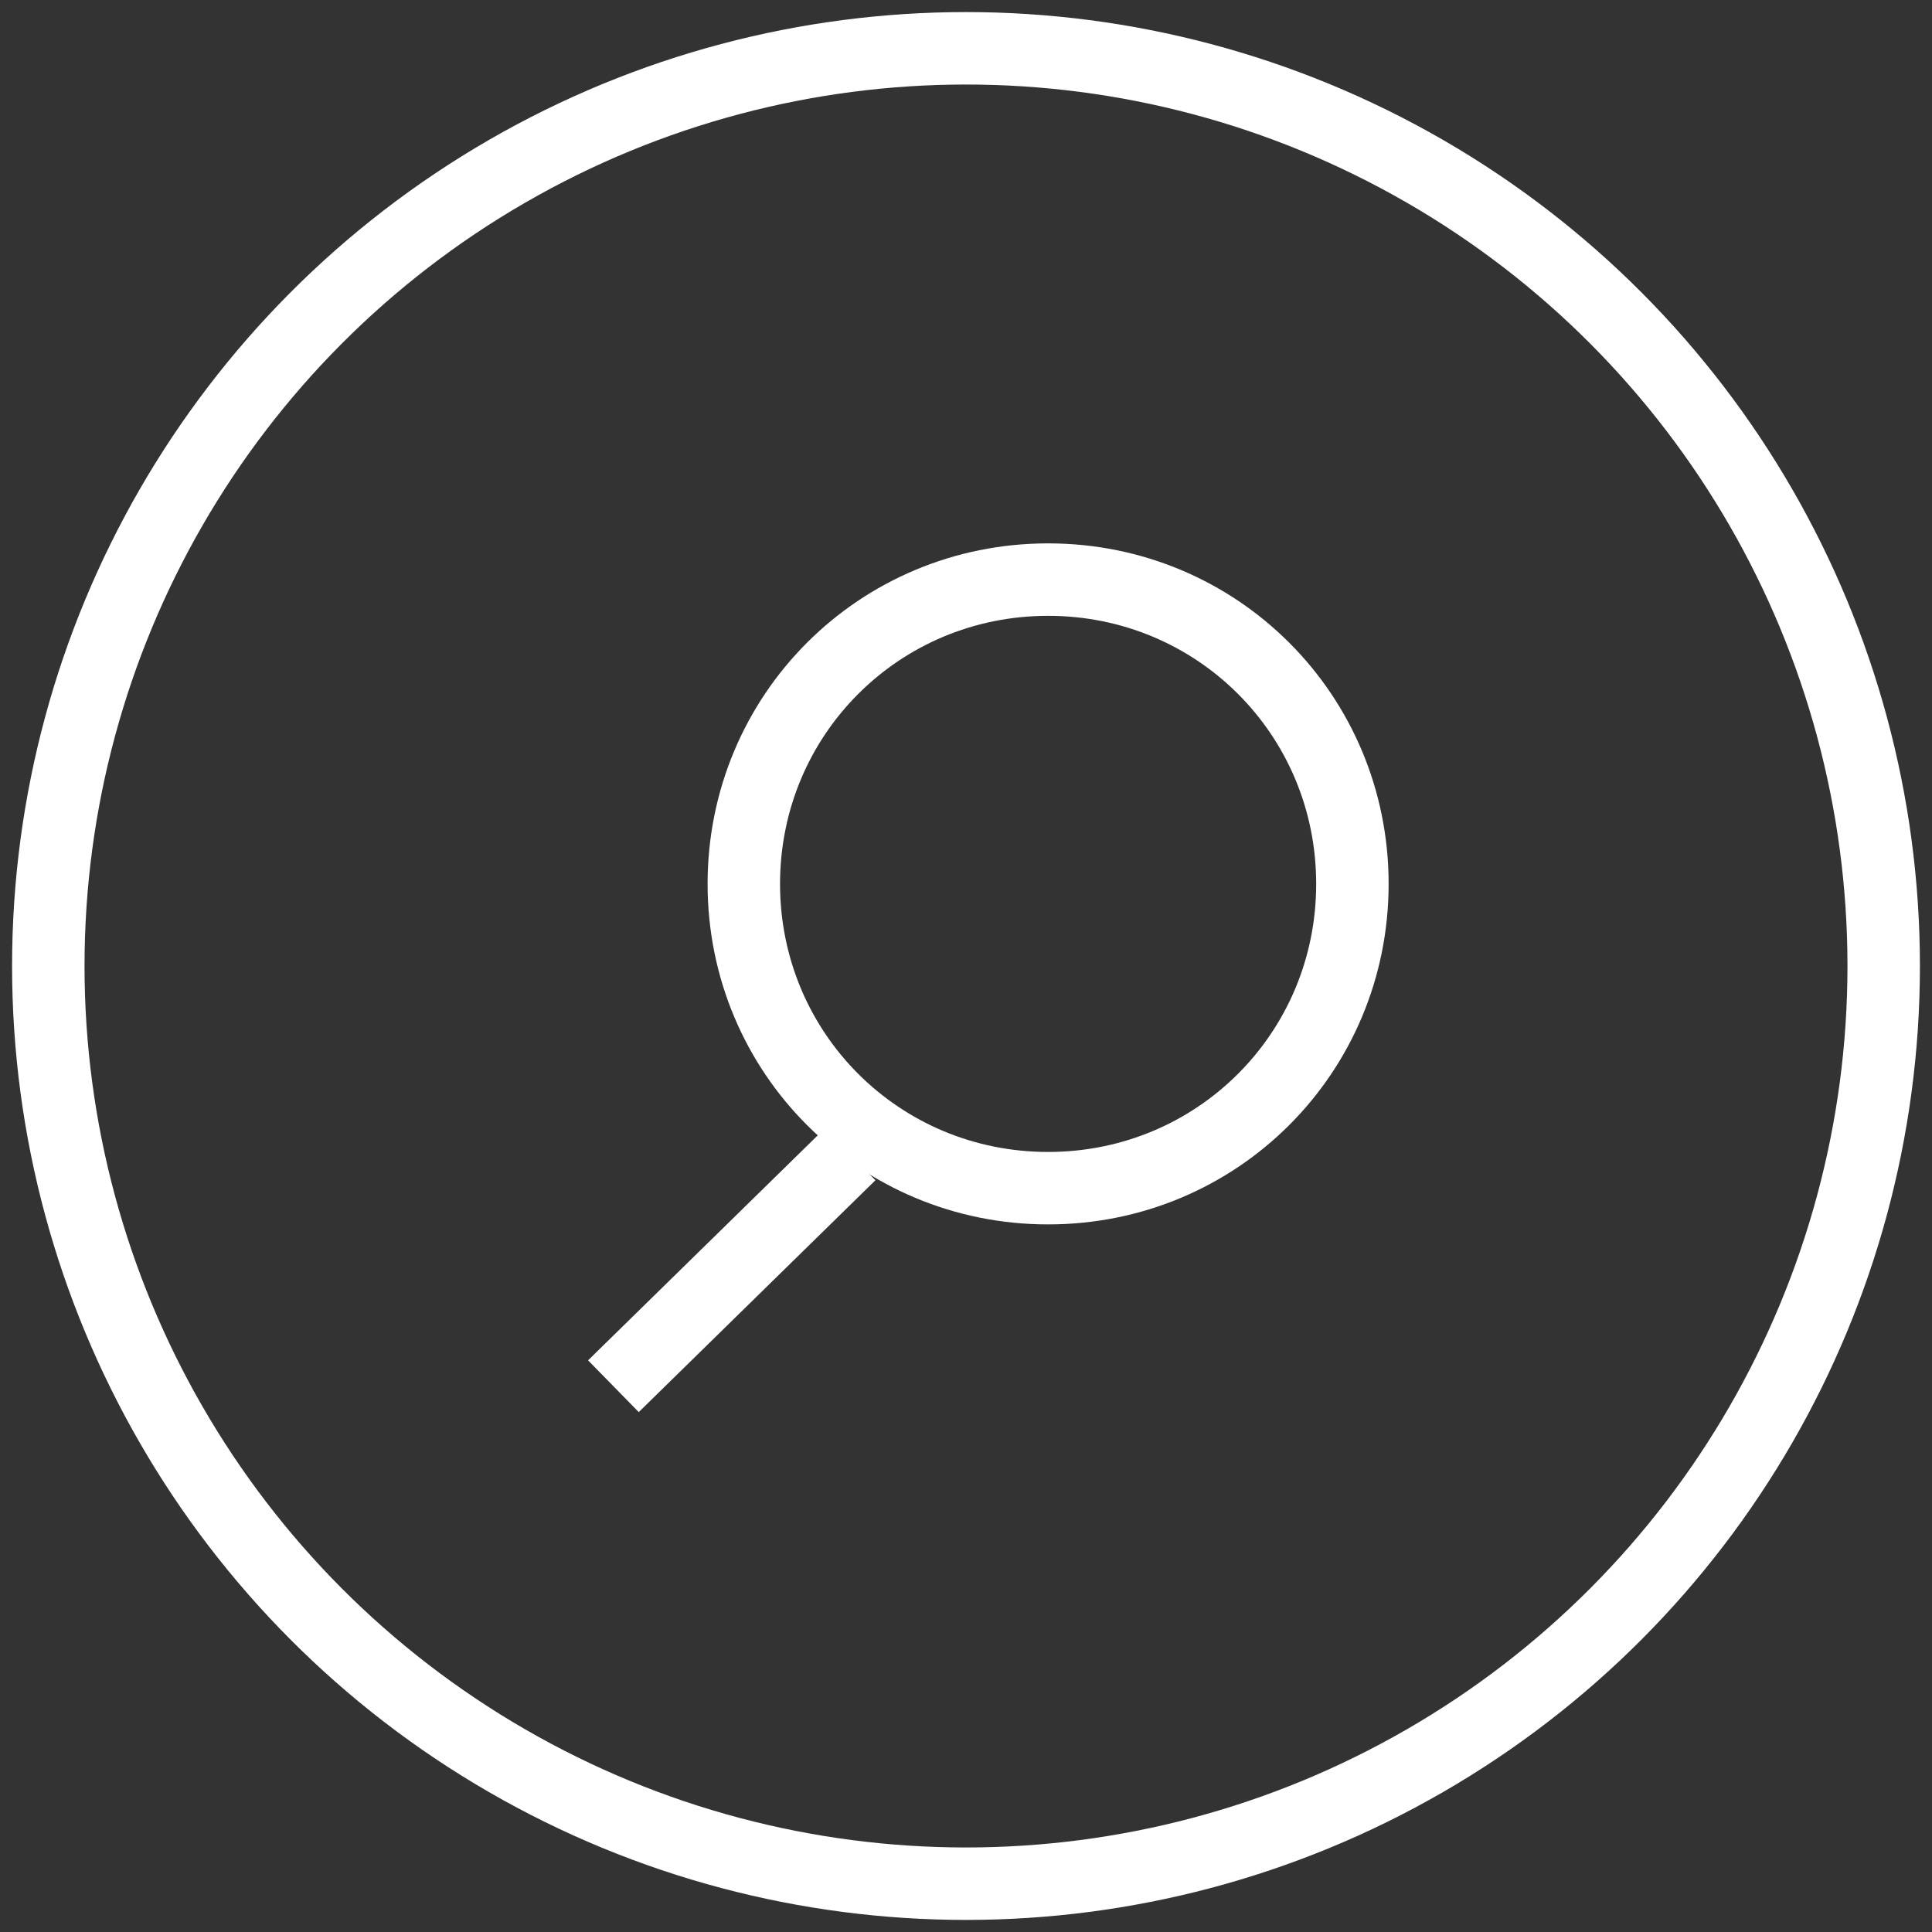
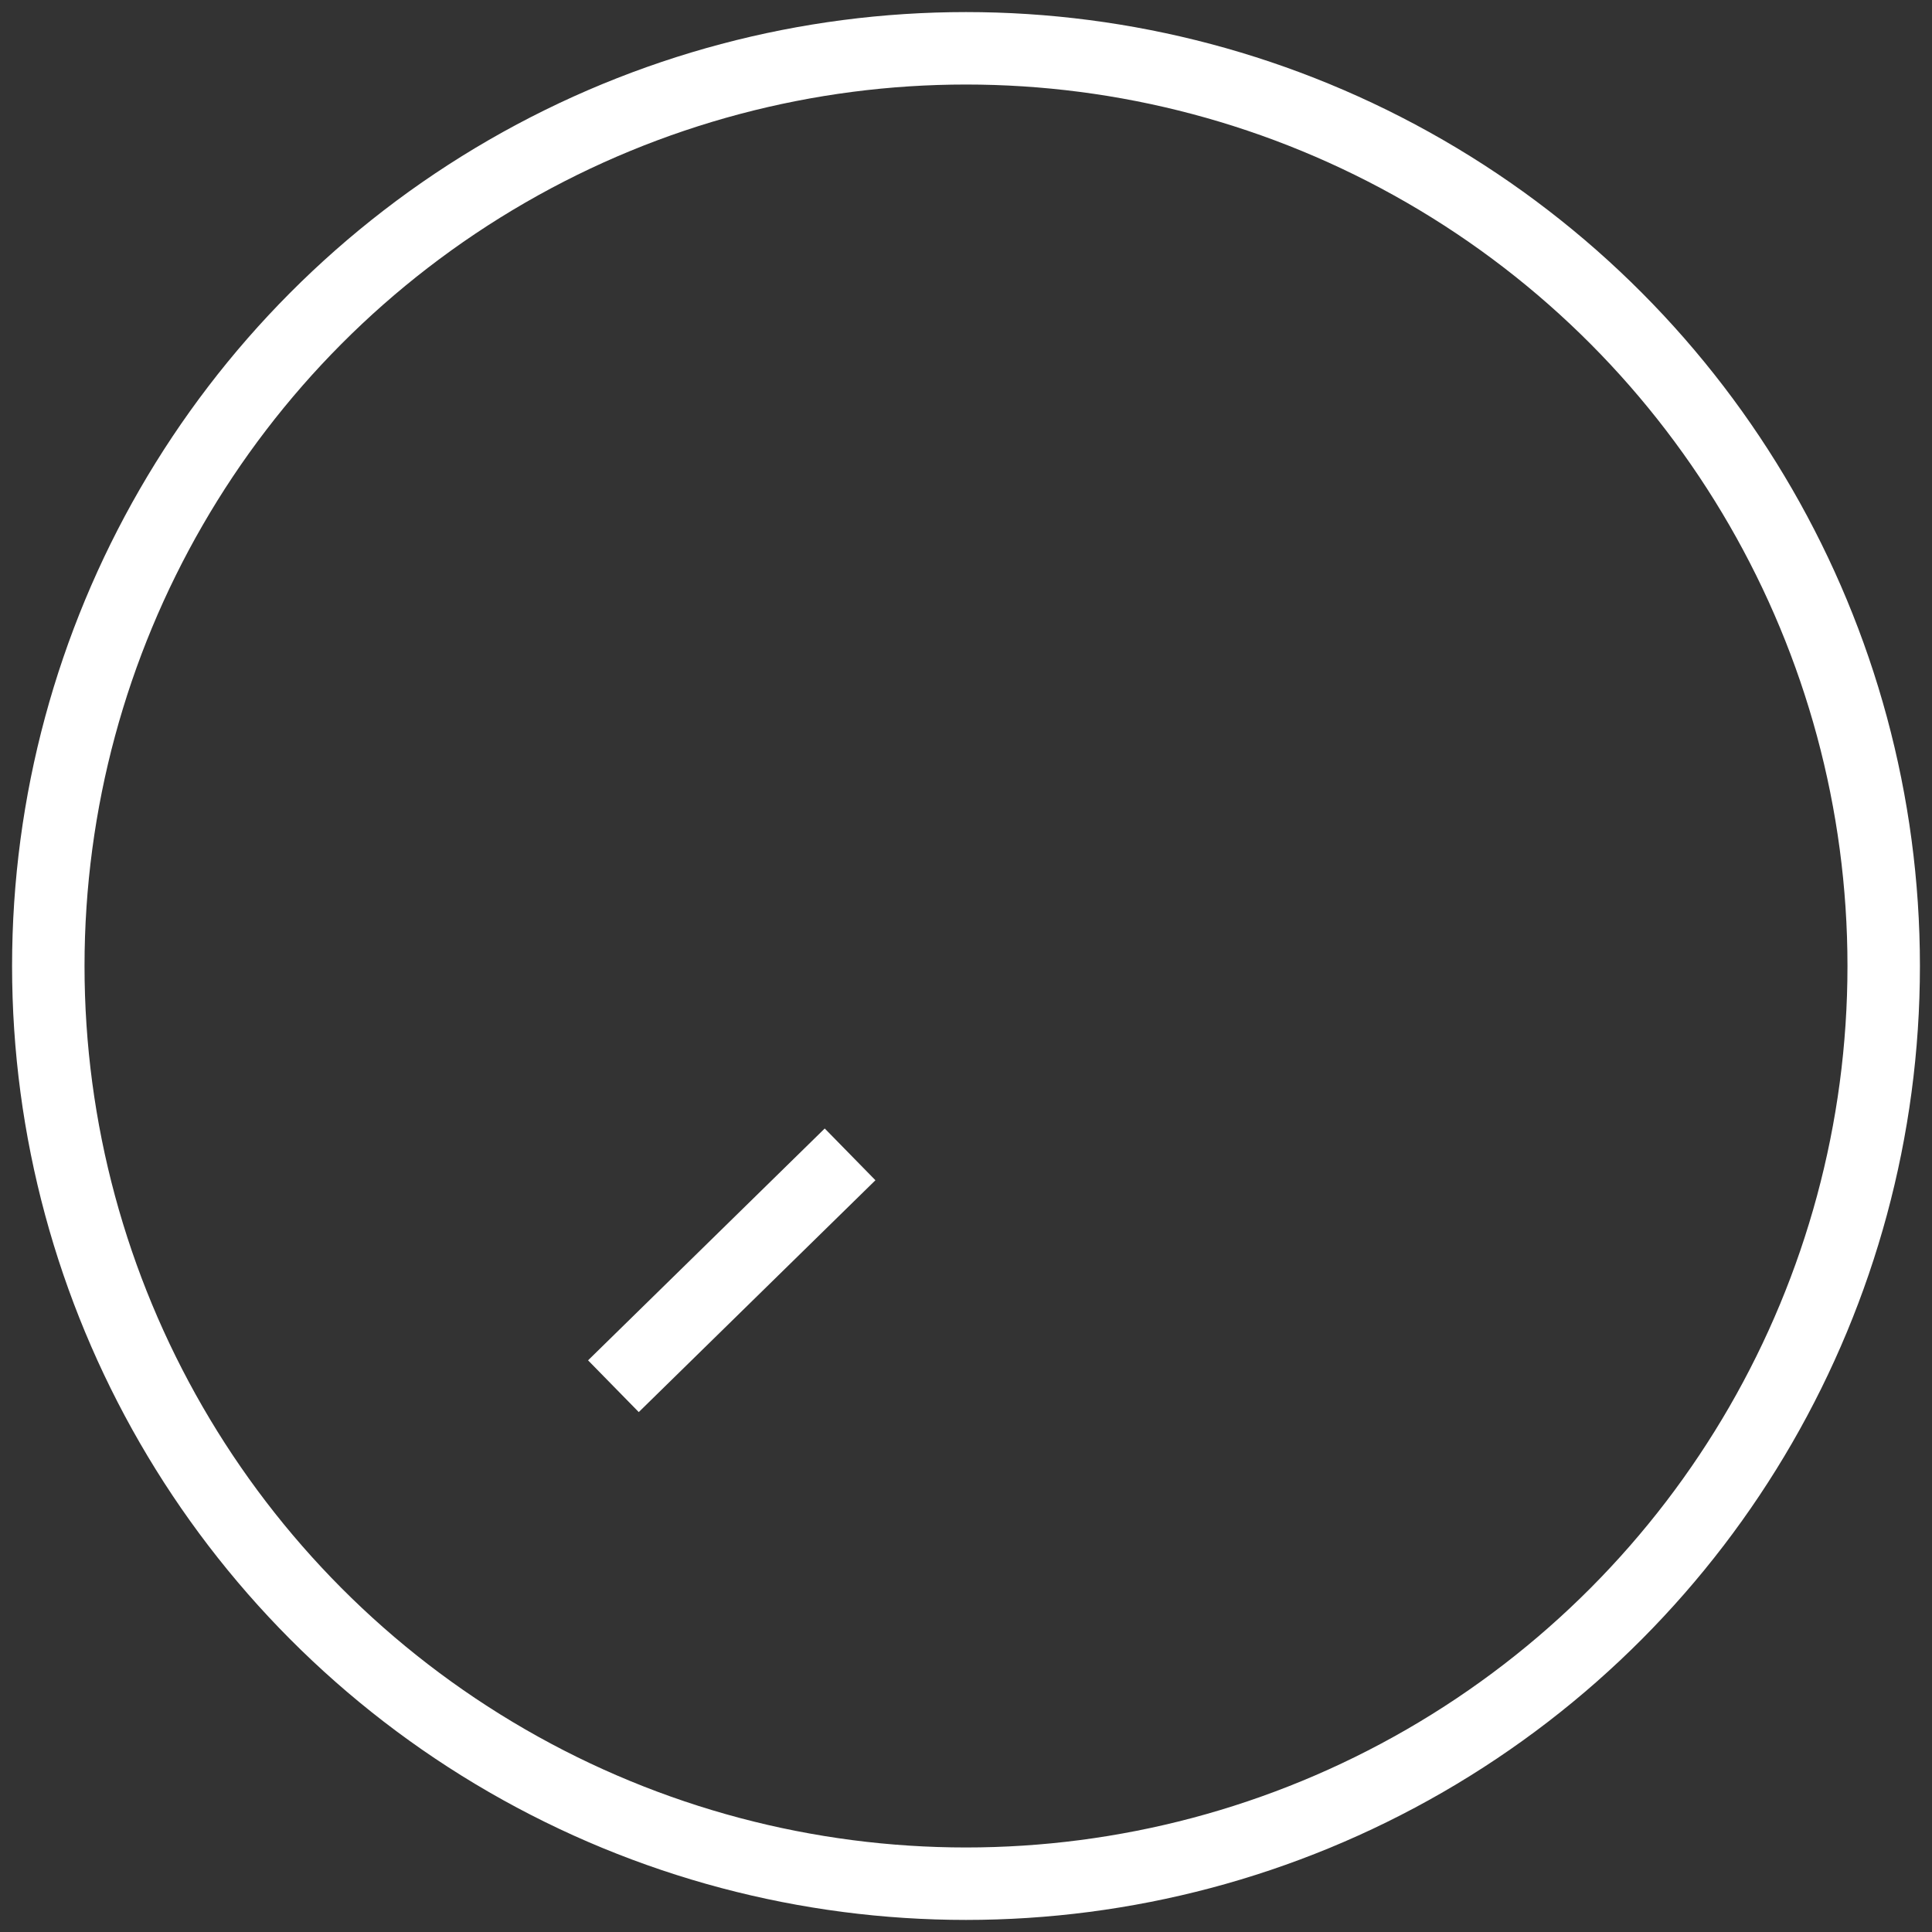
<svg xmlns="http://www.w3.org/2000/svg" version="1.1" id="Layer_2_00000049940400926005506150000013571749153480652952_" x="0px" y="0px" viewBox="0 0 40 40" style="enable-background:new 0 0 40 40;" xml:space="preserve">
  <rect x="0" y="0" width="40" height="40" fill="#333333" stroke="none" />
  <style type="text/css">
	.st0{fill:none;stroke:#FFFFFF;stroke-width:1.5;}
</style>
  <g id="Layer_1-2">
    <g id="Group_33">
      <g id="Search">
        <g id="Group_3">
-           <path id="Ellipse_4" class="st0" d="M28,18.3c0,3.5-2.8,6.3-6.3,6.3s-6.3-2.8-6.3-6.3s2.8-6.3,6.3-6.3S28,14.8,28,18.3z" />
          <line id="Line_1" class="st0" x1="17.6" y1="23.9" x2="12.7" y2="28.7" />
        </g>
      </g>
      <circle id="Ellipse_5" class="st0" cx="20" cy="20" r="19" />
    </g>
  </g>
</svg>